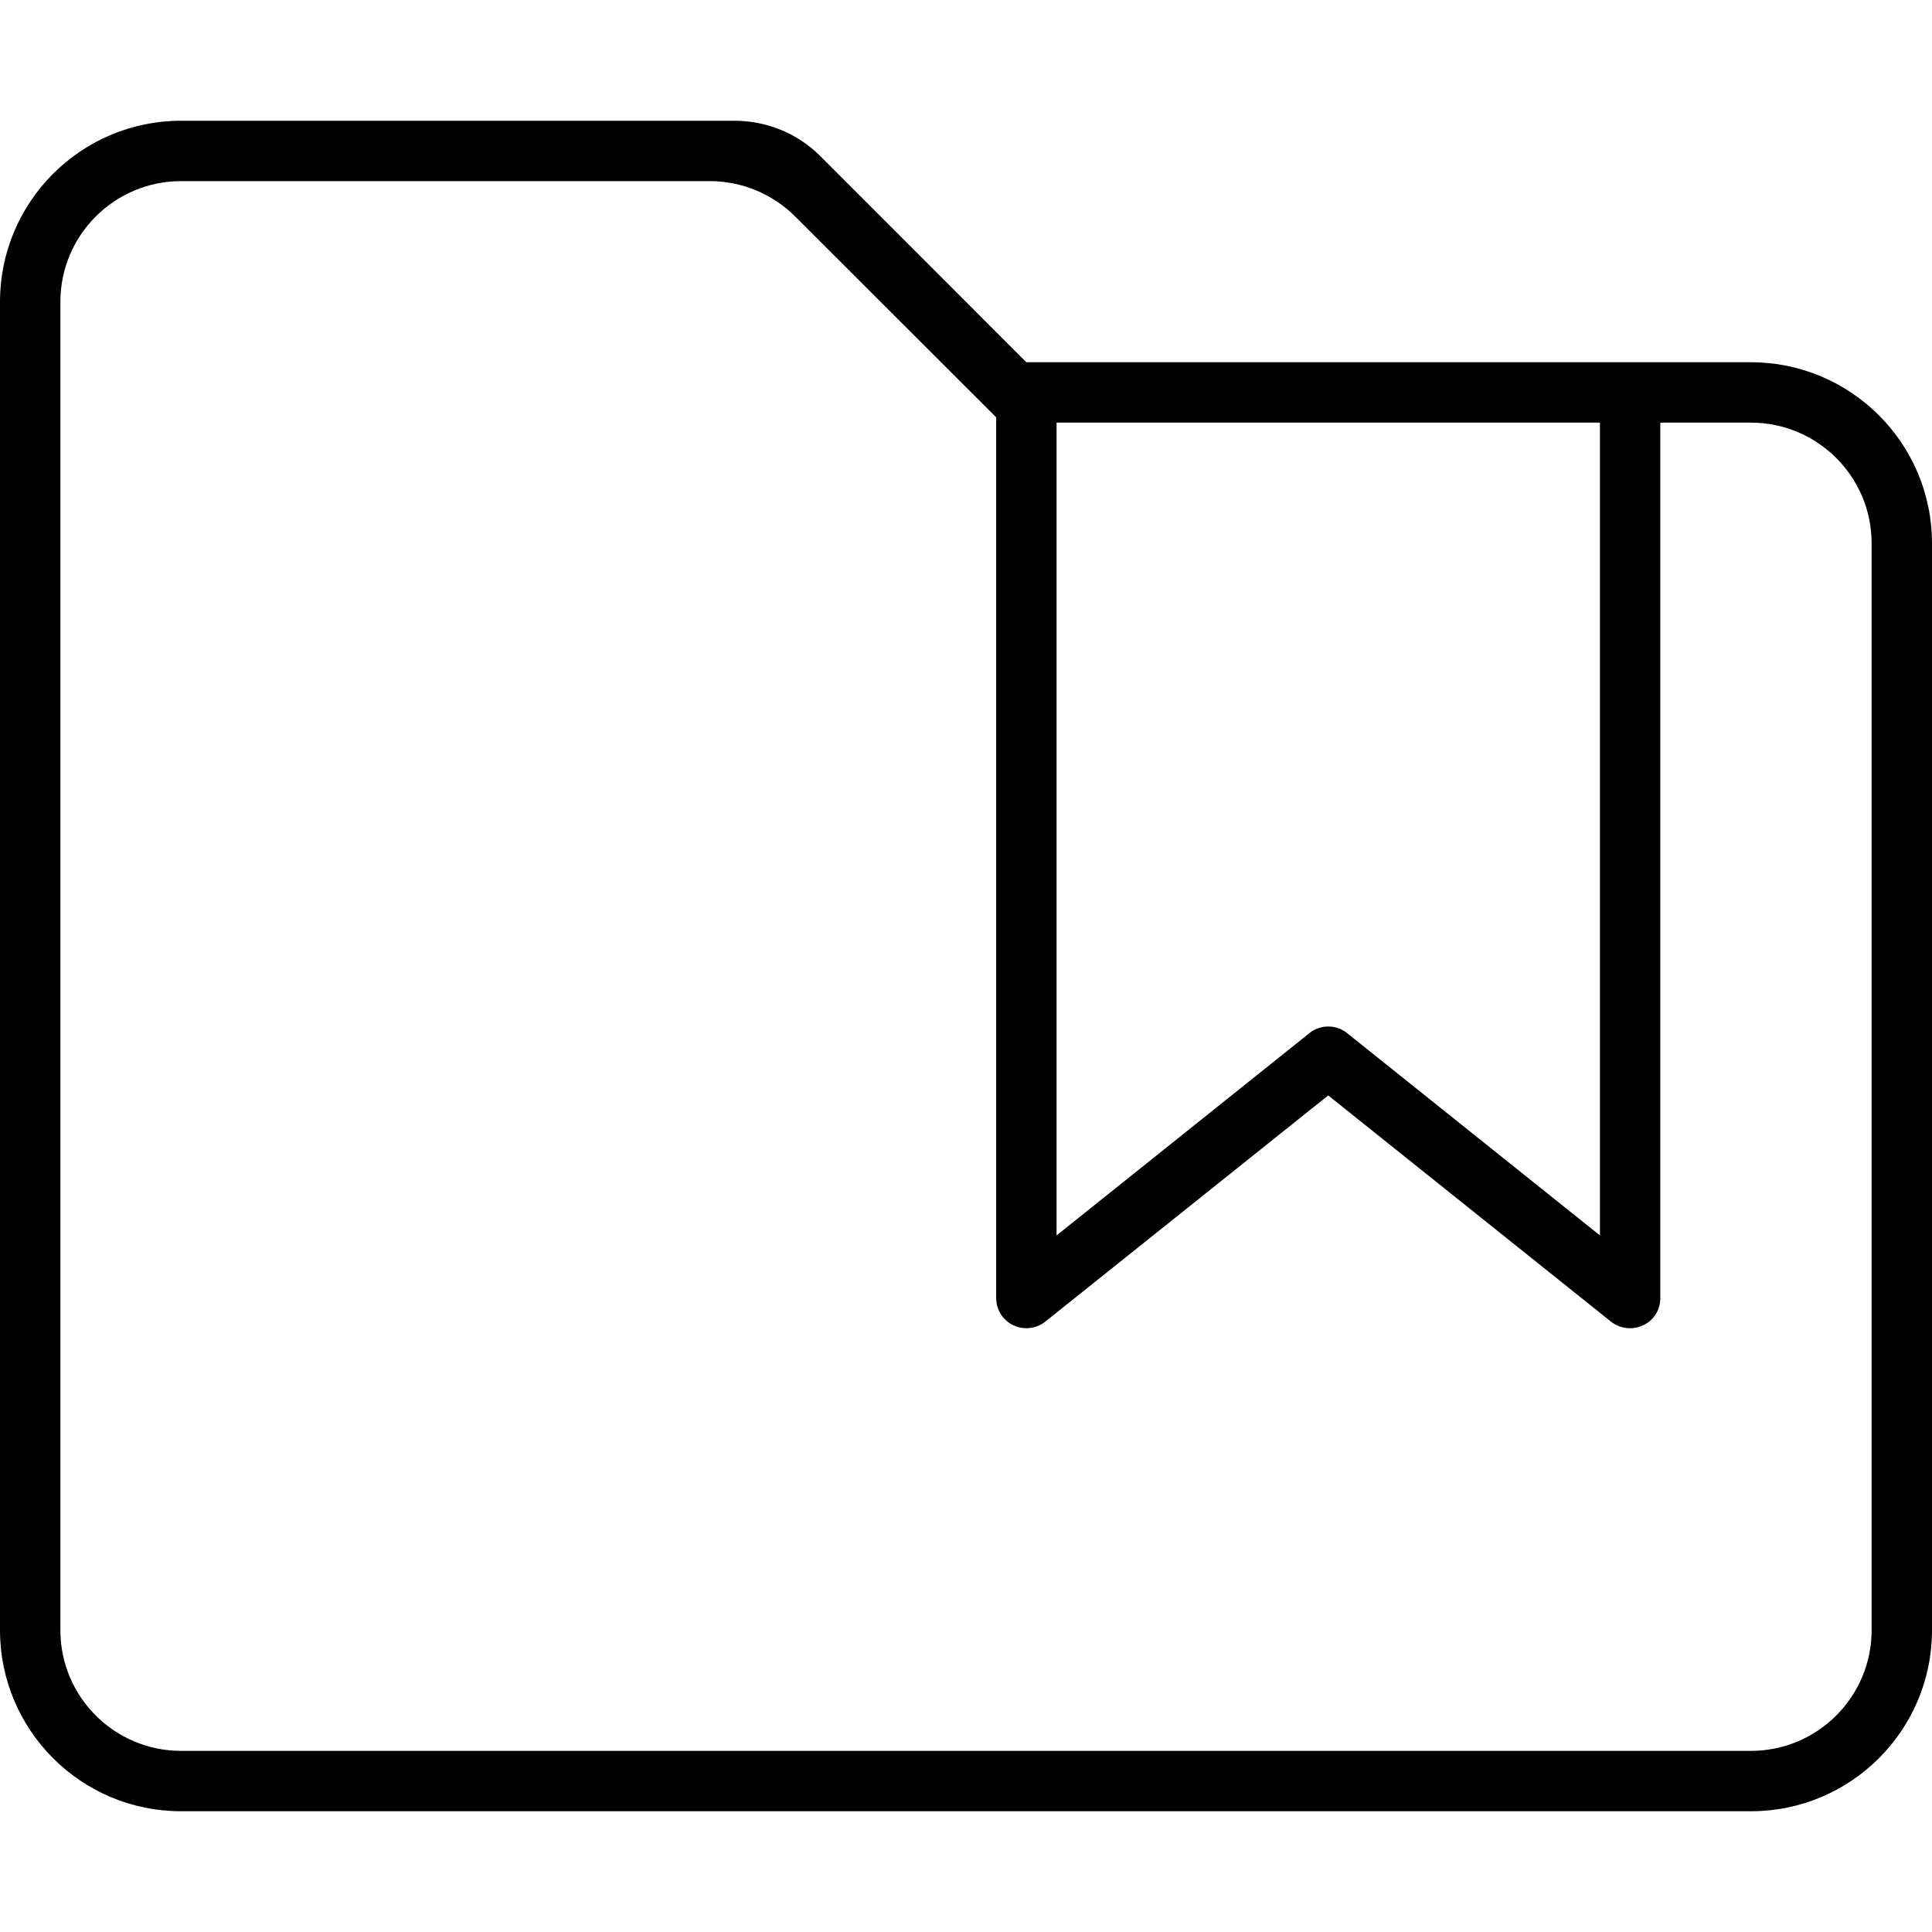
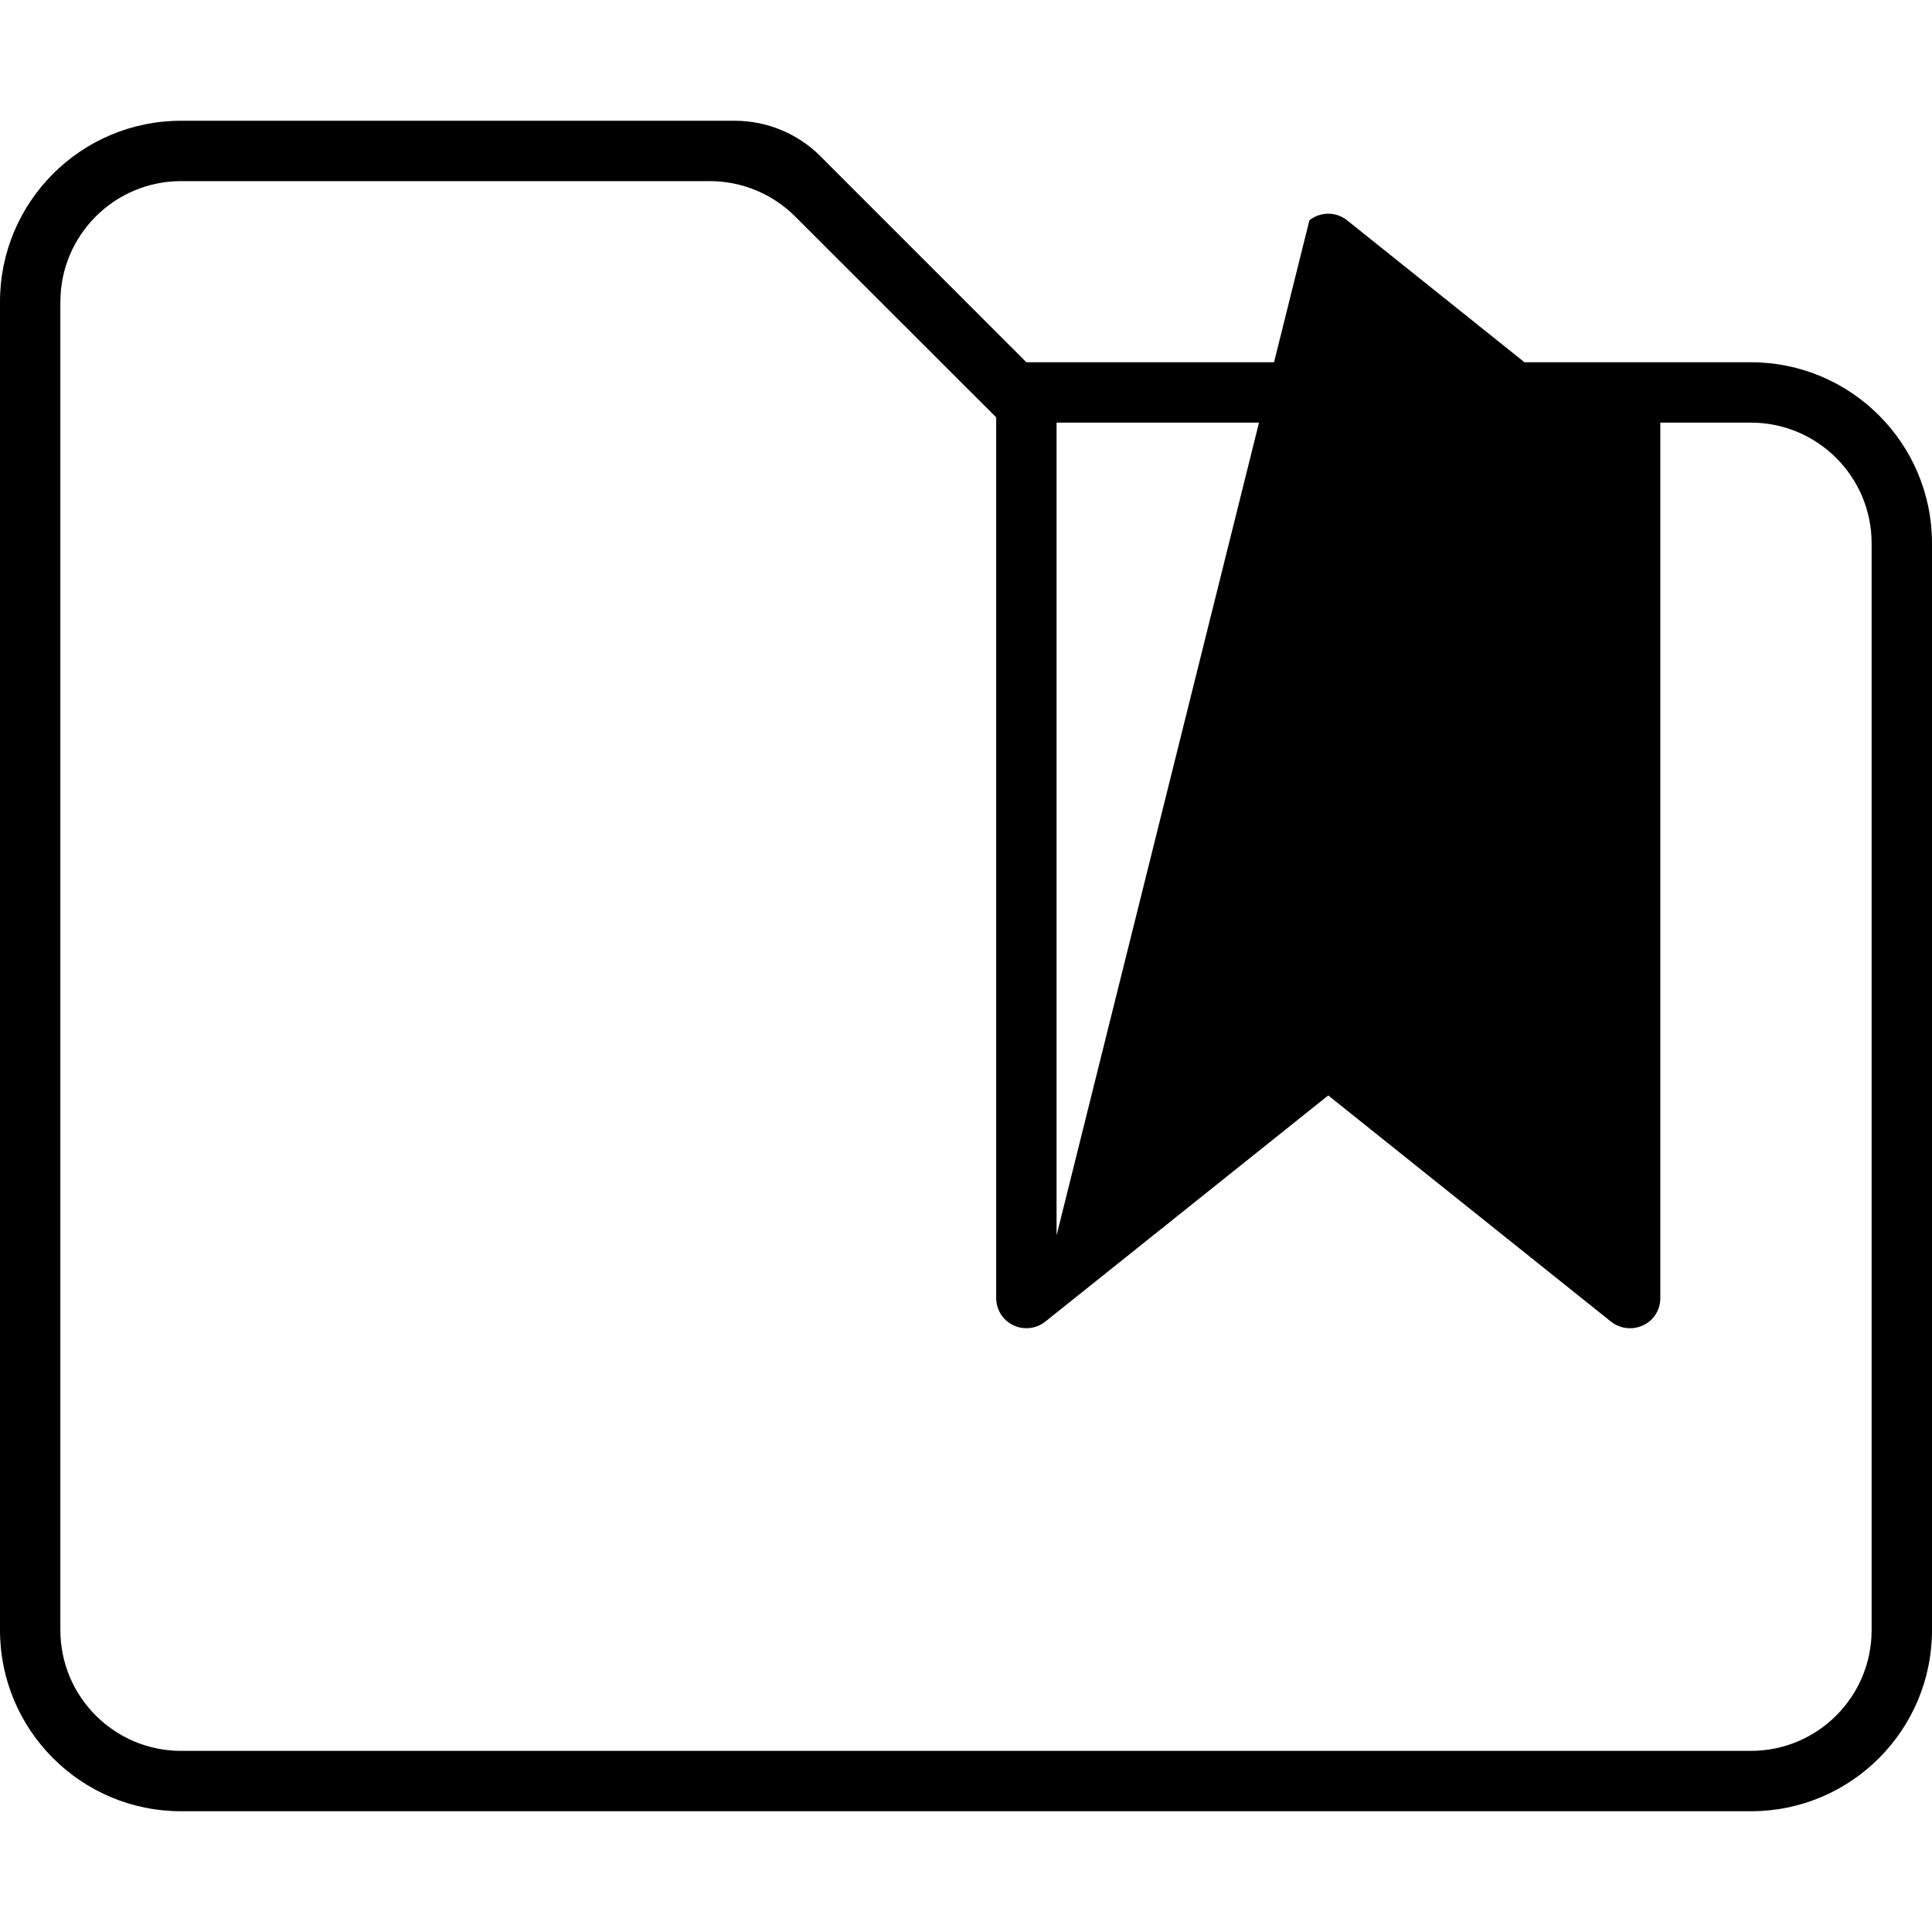
<svg xmlns="http://www.w3.org/2000/svg" viewBox="0 0 512 512">
-   <path d="M464 96h-192L217.4 41.38C211.4 35.37 203.2 32 194.7 32H48C21.49 32 0 53.49 0 80v352C0 458.5 21.49 480 48 480h416c26.51 0 48-21.49 48-48v-288C512 117.5 490.5 96 464 96zM424 112v215.4l-67-53.61c-2.938-2.344-7.062-2.344-10 0L280 327.4V112H424zM496 432c0 17.67-14.33 32-32 32h-416c-17.67 0-32-14.33-32-32v-352c0-17.67 14.33-32 32-32h140.1c8.486 0 16.62 3.371 22.63 9.371L264 110.6V344c0 3.078 1.75 5.875 4.531 7.203c2.719 1.312 6.062 .969 8.469-.953L352 290.3l75 60C428.4 351.4 430.2 352 432 352c1.188 0 2.375-.266 3.469-.797C438.3 349.9 440 347.1 440 344V112h24c17.67 0 32 14.33 32 32V432z" />
+   <path d="M464 96h-192L217.4 41.38C211.4 35.37 203.2 32 194.7 32H48C21.49 32 0 53.49 0 80v352C0 458.5 21.49 480 48 480h416c26.51 0 48-21.49 48-48v-288C512 117.5 490.5 96 464 96zM424 112l-67-53.61c-2.938-2.344-7.062-2.344-10 0L280 327.4V112H424zM496 432c0 17.67-14.33 32-32 32h-416c-17.67 0-32-14.33-32-32v-352c0-17.67 14.33-32 32-32h140.1c8.486 0 16.62 3.371 22.63 9.371L264 110.6V344c0 3.078 1.75 5.875 4.531 7.203c2.719 1.312 6.062 .969 8.469-.953L352 290.3l75 60C428.4 351.4 430.2 352 432 352c1.188 0 2.375-.266 3.469-.797C438.3 349.9 440 347.1 440 344V112h24c17.67 0 32 14.33 32 32V432z" />
</svg>